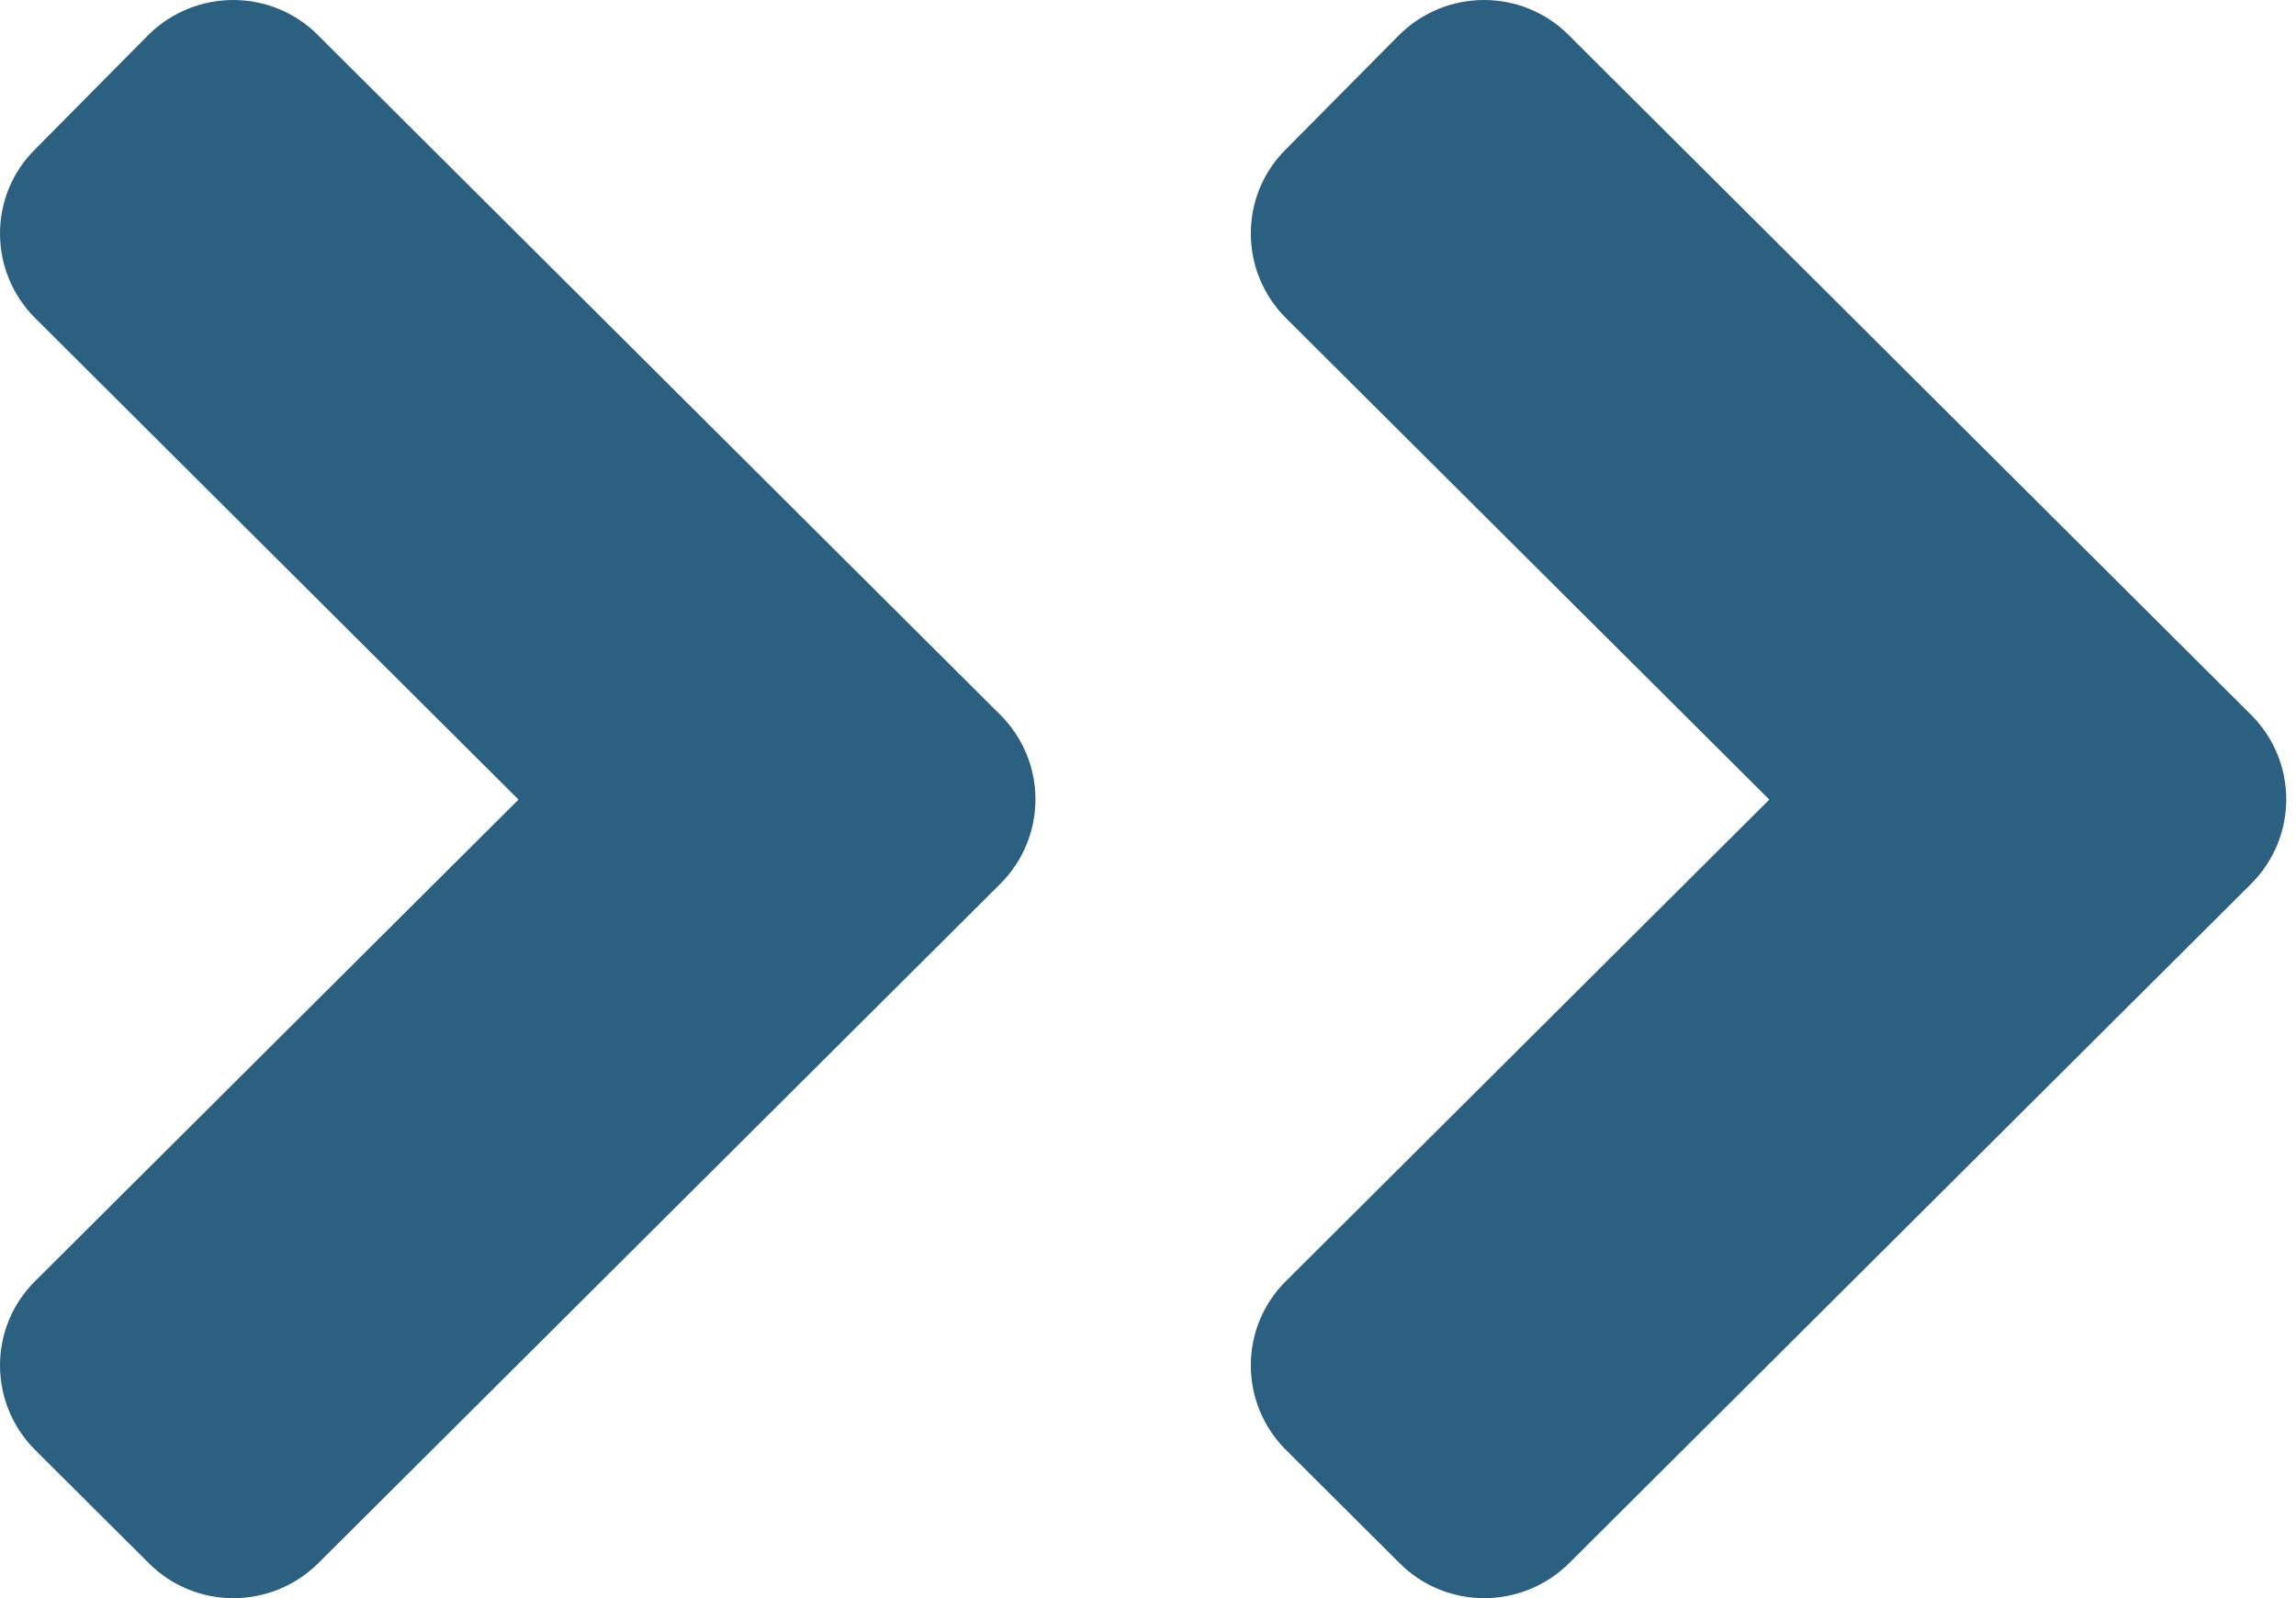
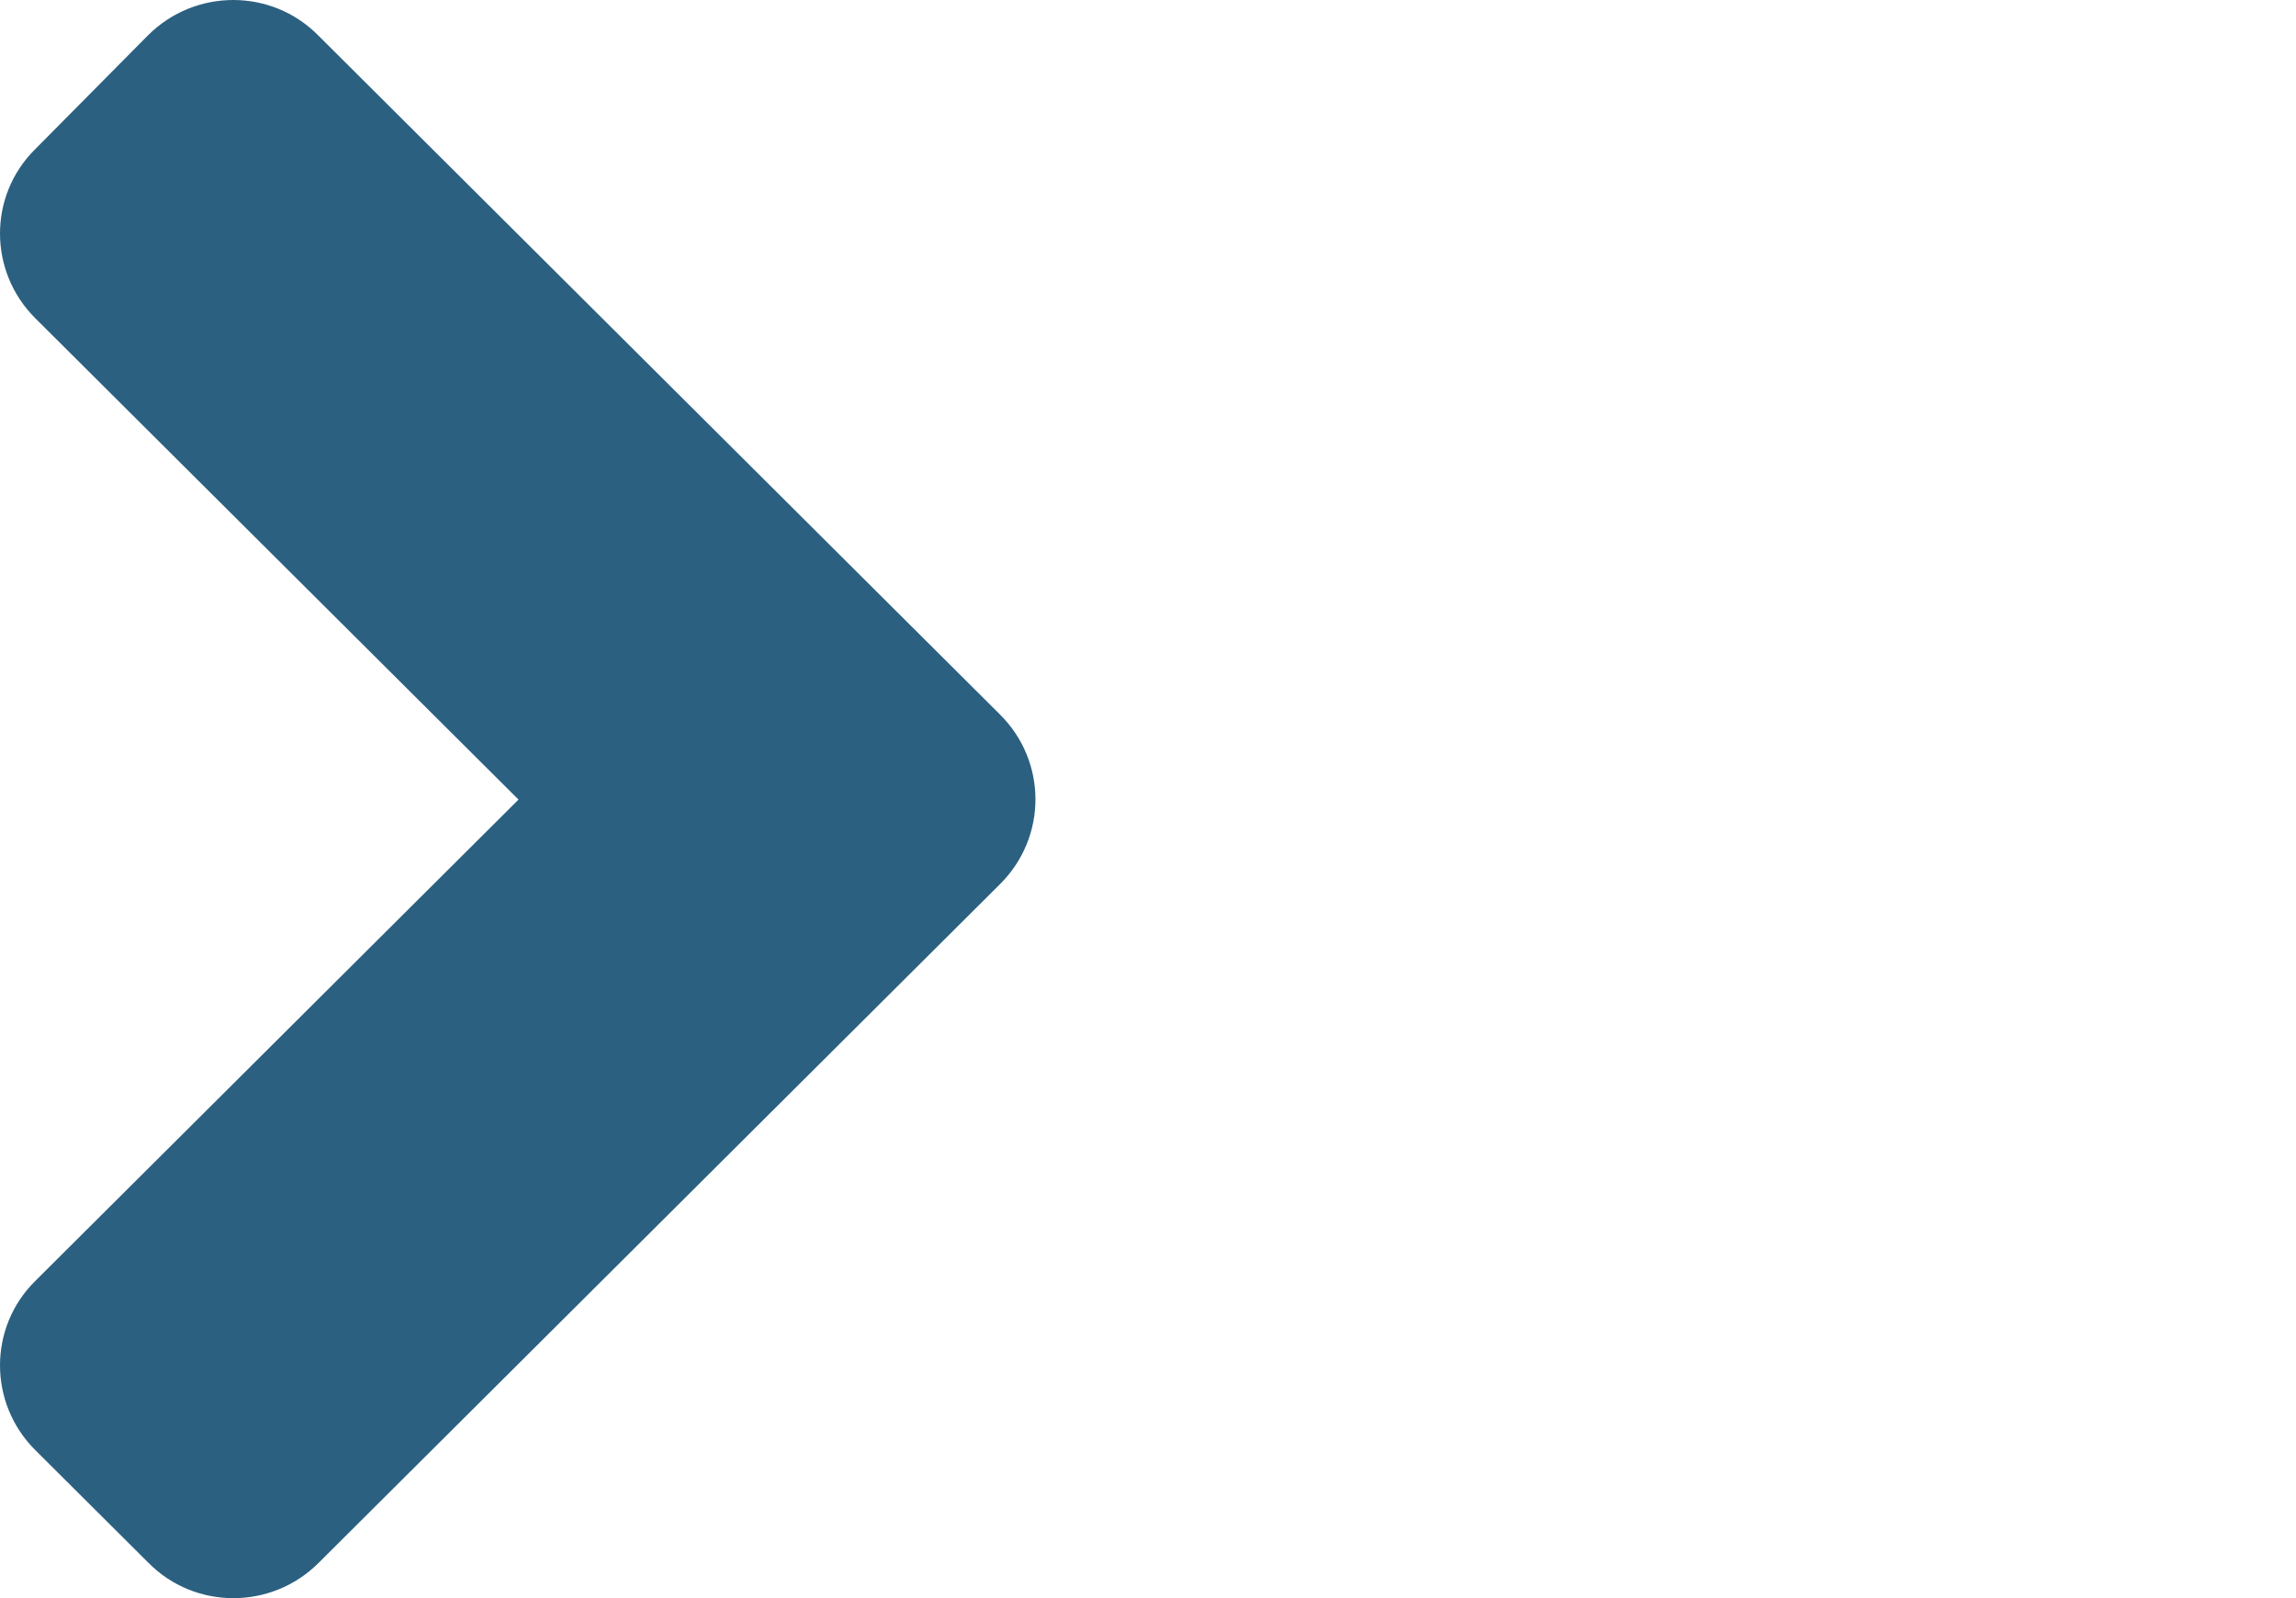
<svg xmlns="http://www.w3.org/2000/svg" width="102" height="71" viewBox="0 0 102 71" fill="none">
  <path d="M44.433 39.271L14.15 69.436C12.057 71.521 8.673 71.521 6.602 69.436L1.57 64.424C-0.523 62.339 -0.523 58.967 1.57 56.904L23.035 35.522L1.57 14.14C-0.523 12.055 -0.523 8.684 1.57 6.621L6.58 1.564C8.673 -0.521 12.057 -0.521 14.128 1.564L44.411 31.729C46.526 33.814 46.526 37.186 44.433 39.271Z" fill="#2B6080" />
-   <path d="M100 39.271L69.717 69.436C67.624 71.521 64.24 71.521 62.169 69.436L57.137 64.424C55.044 62.339 55.044 58.967 57.137 56.904L78.602 35.522L57.137 14.14C55.044 12.055 55.044 8.684 57.137 6.621L62.147 1.564C64.24 -0.521 67.624 -0.521 69.695 1.564L99.978 31.729C102.093 33.814 102.093 37.186 100 39.271Z" fill="#2B6080" />
</svg>